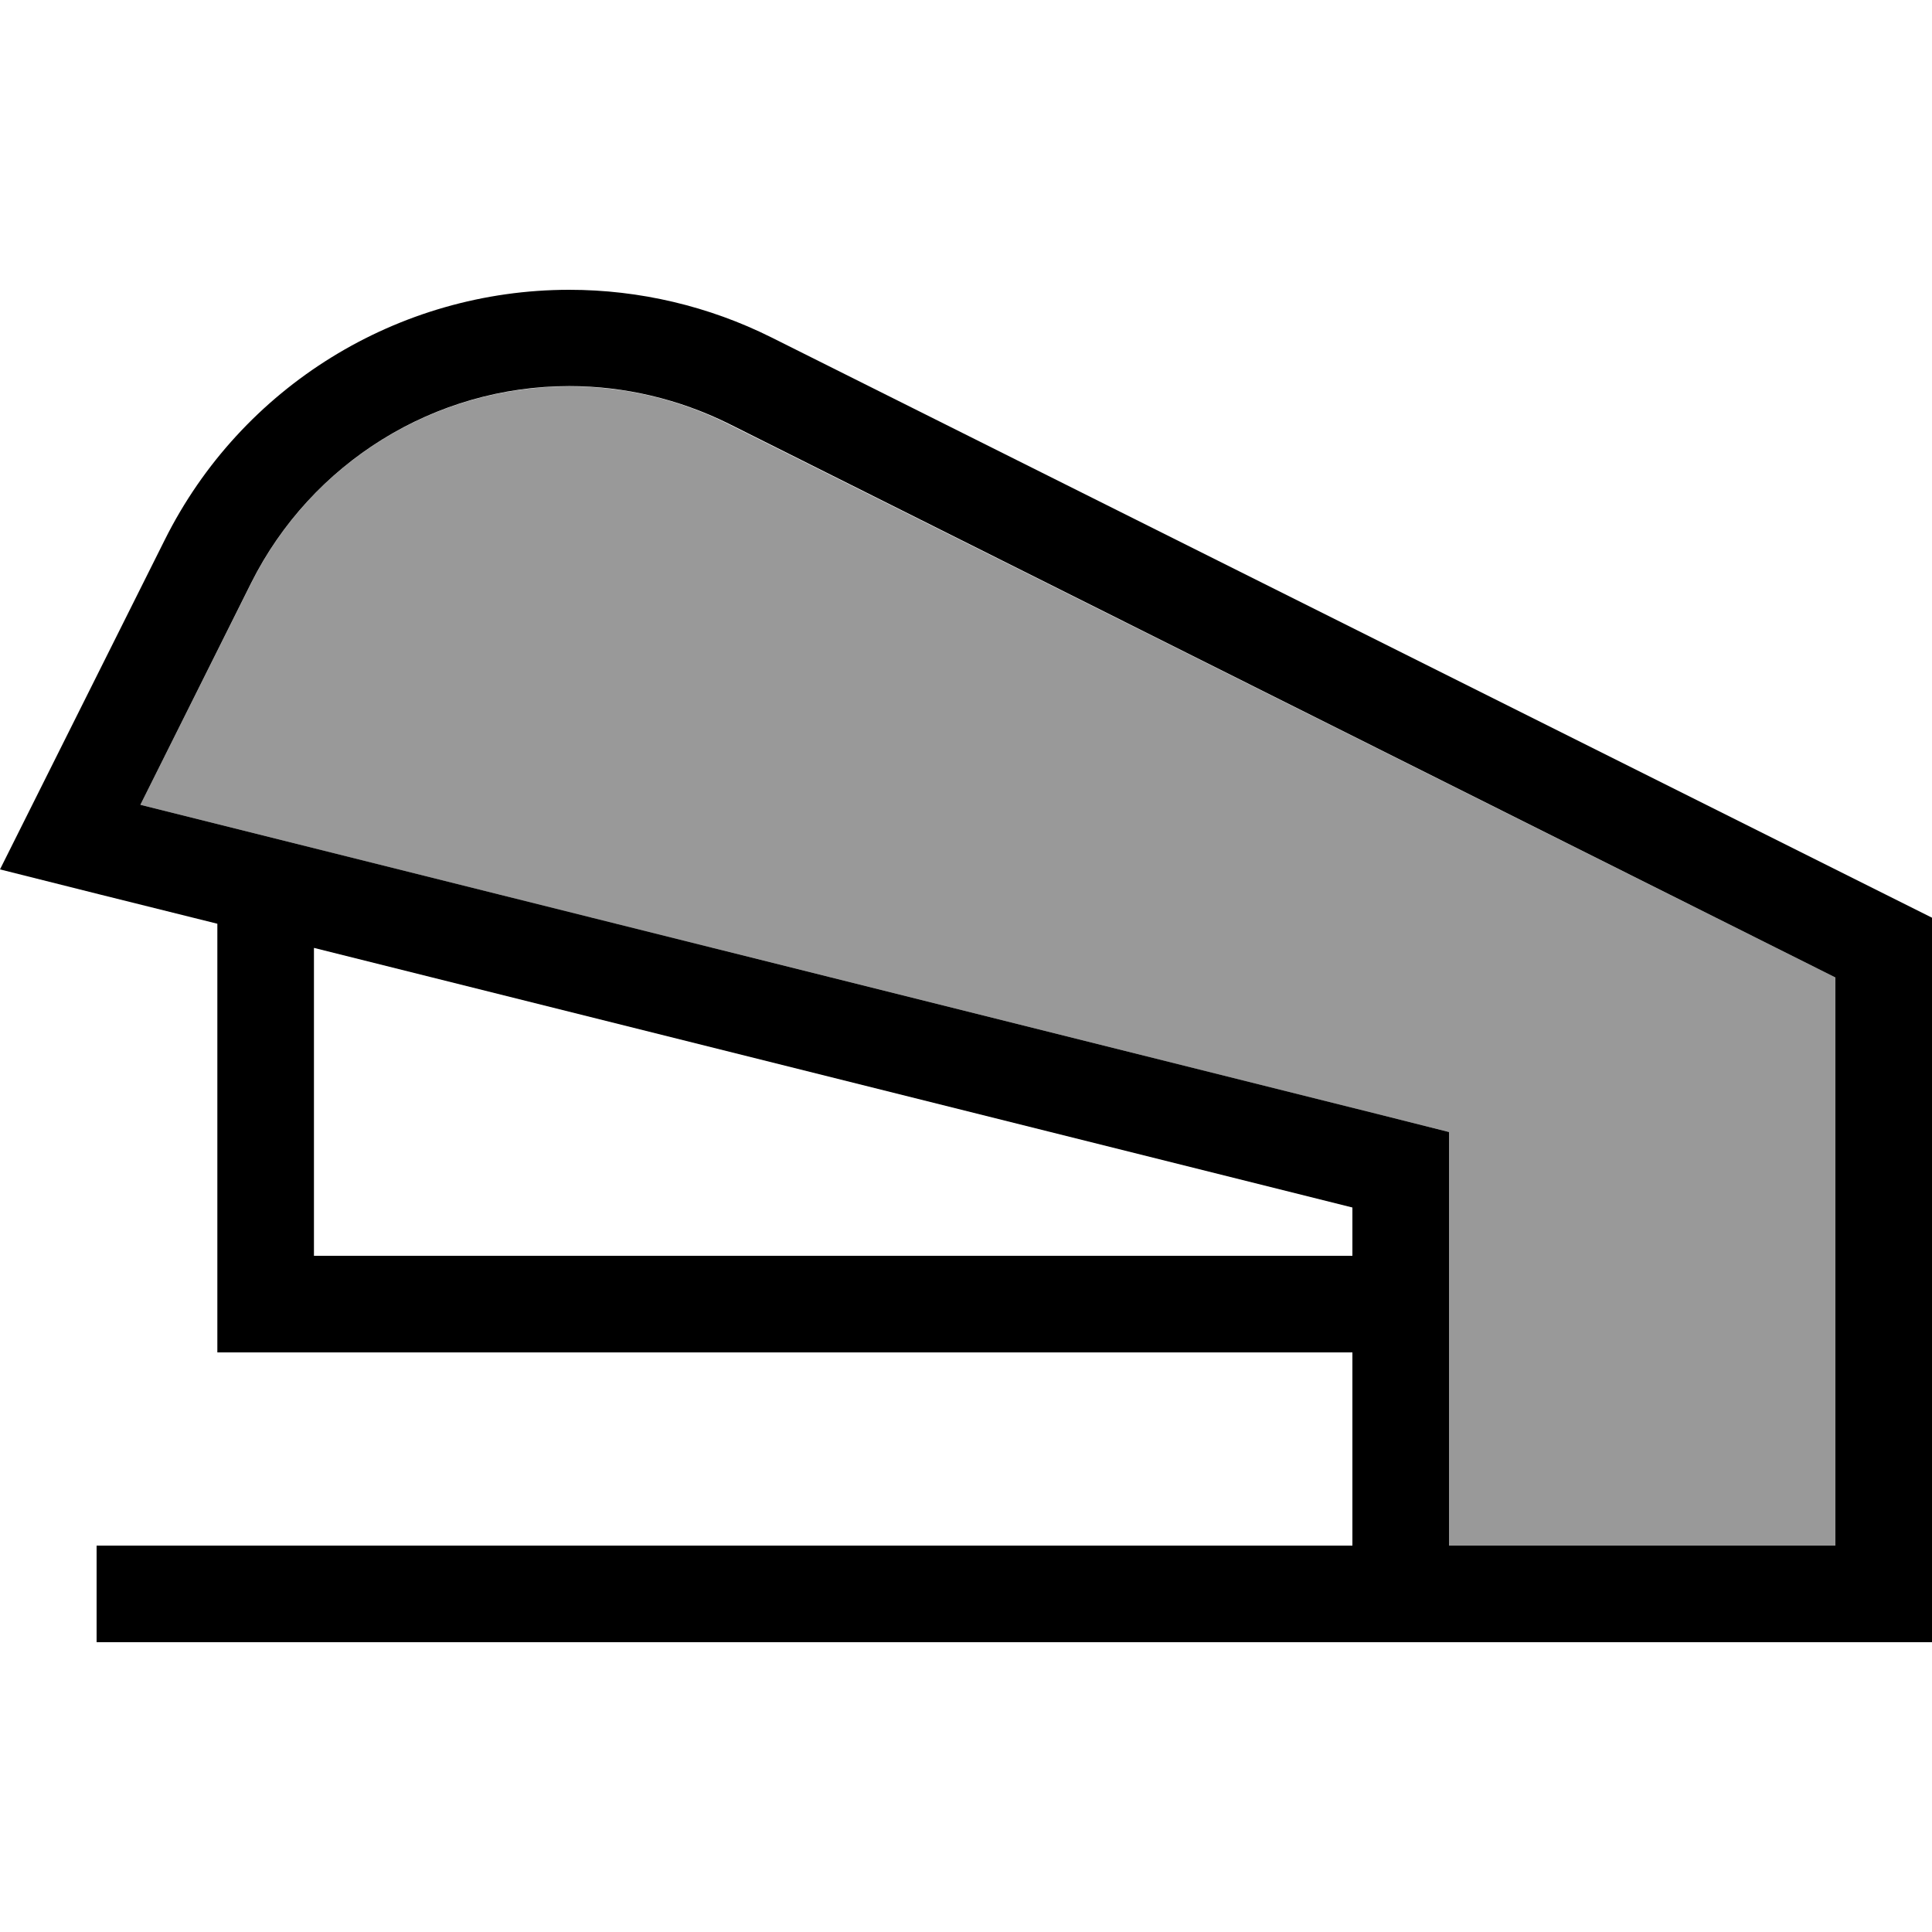
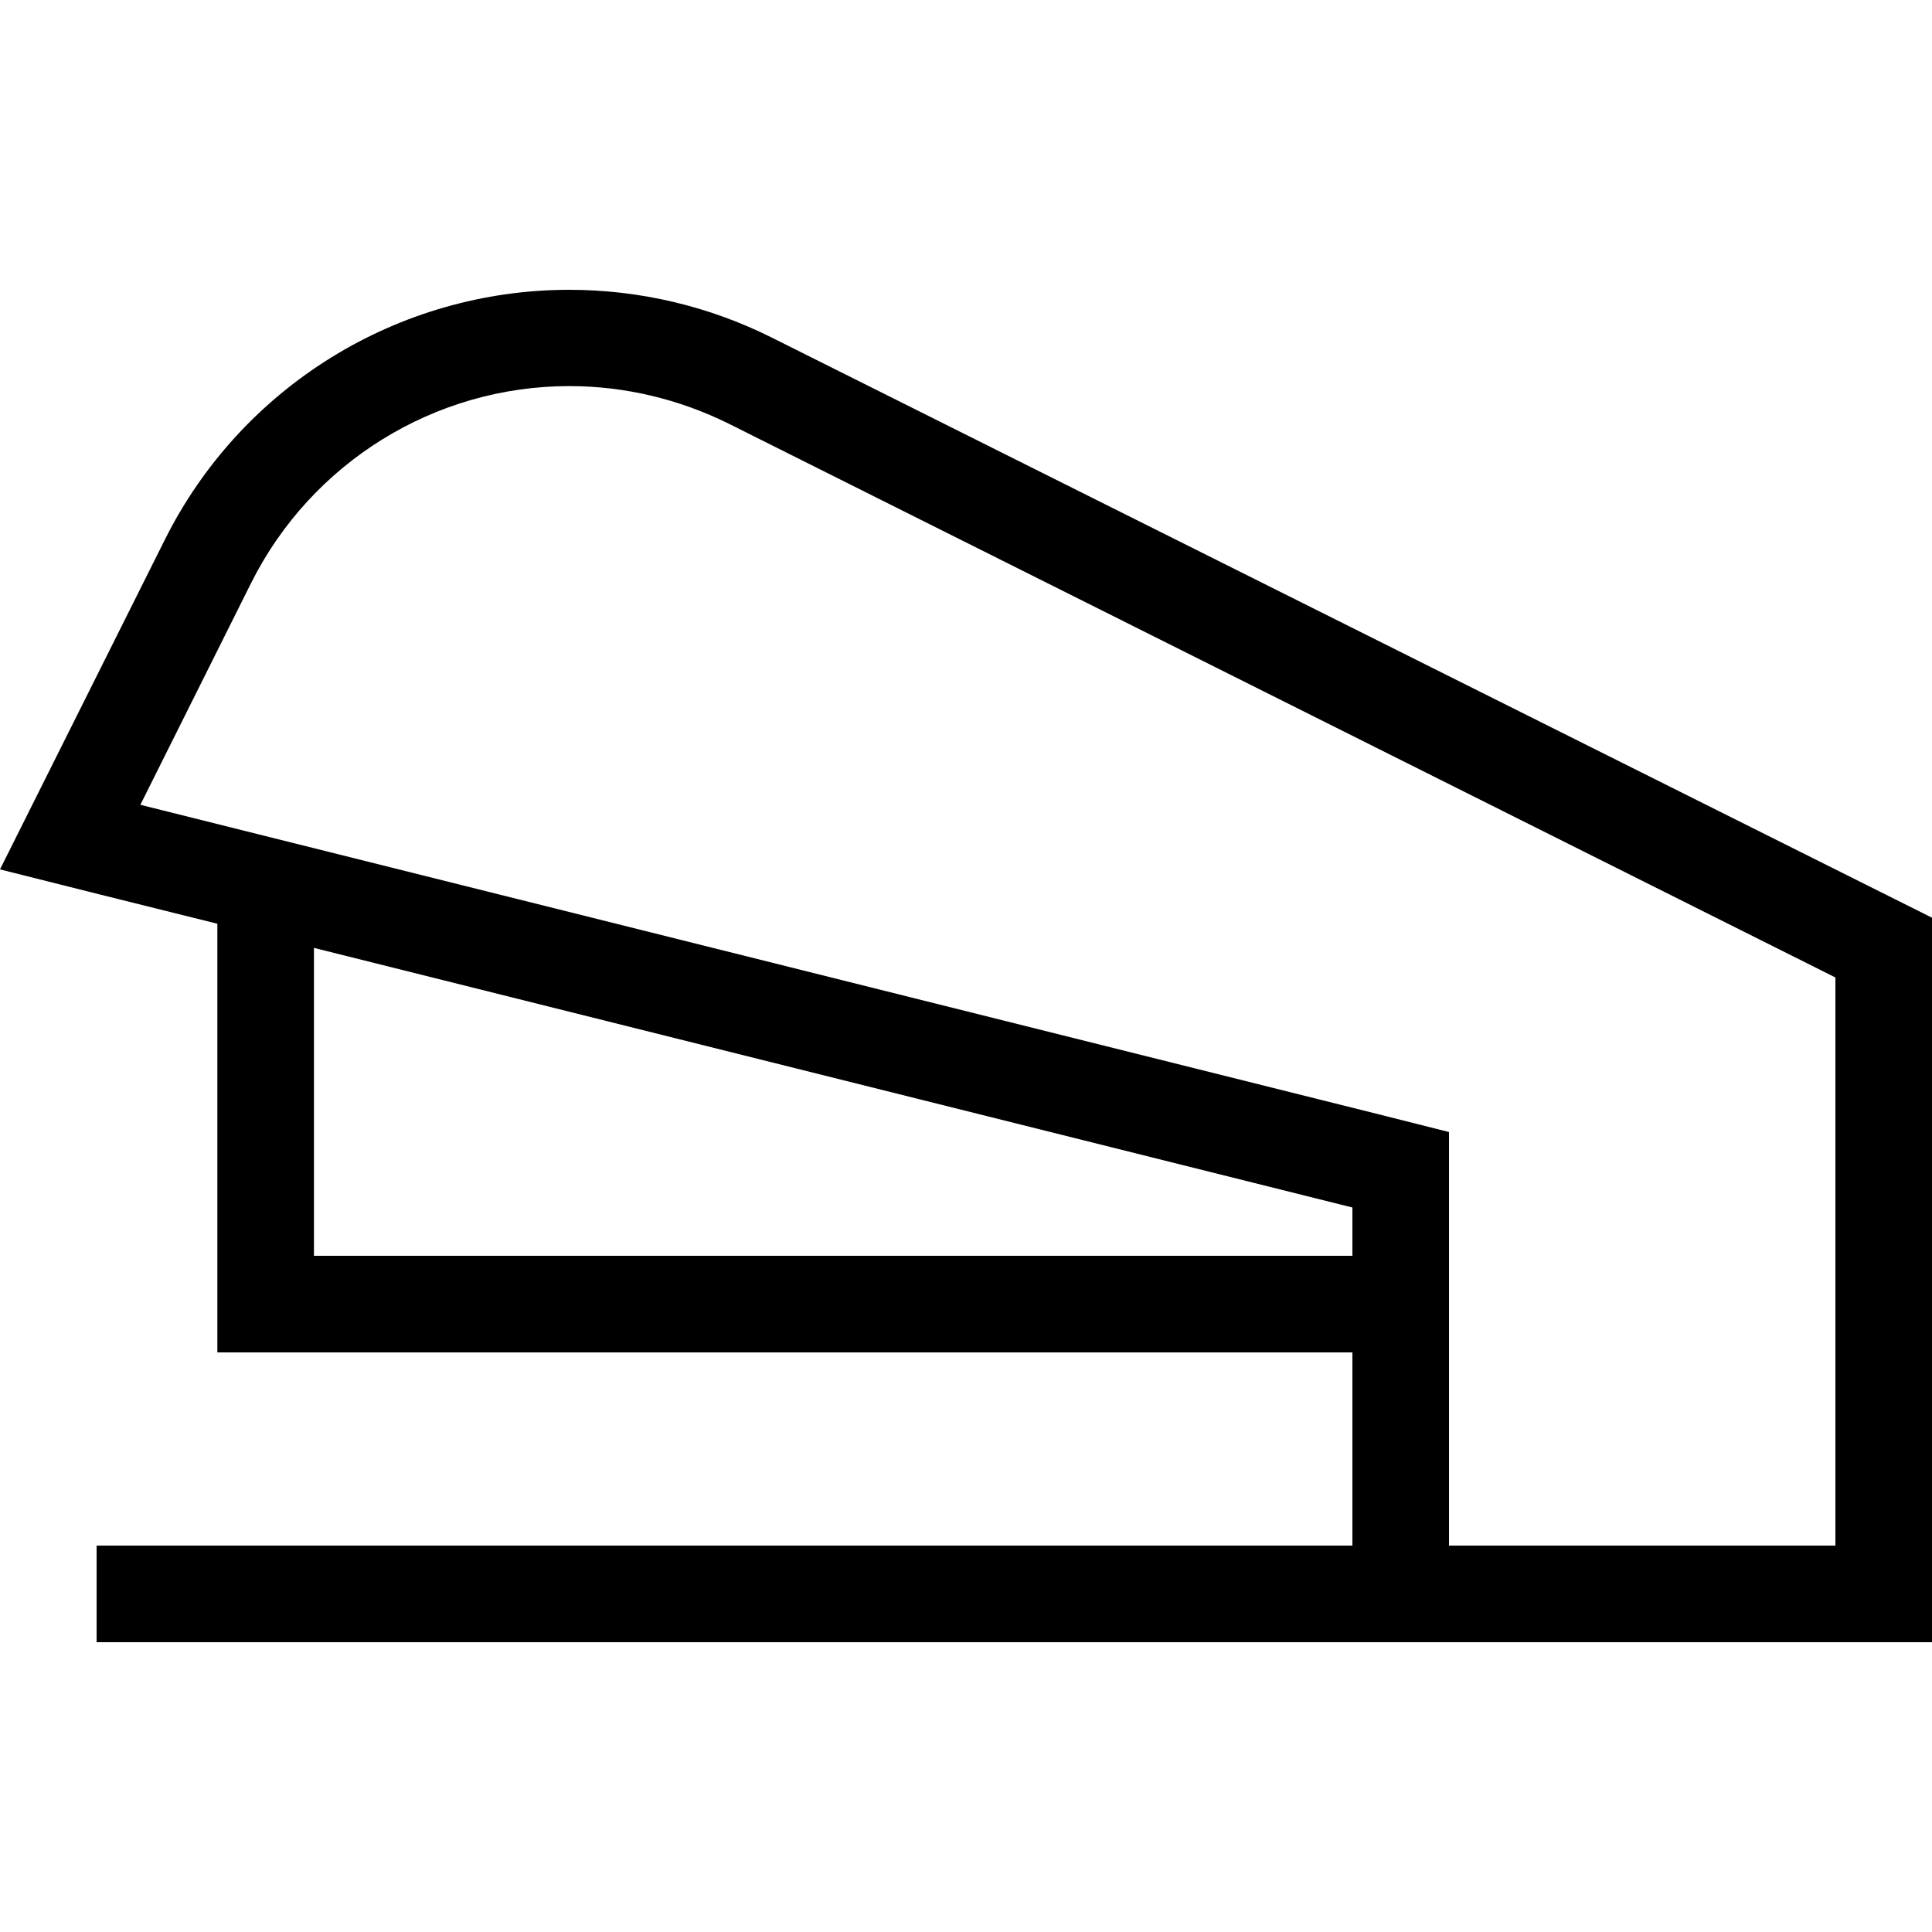
<svg xmlns="http://www.w3.org/2000/svg" viewBox="0 0 640 640">
-   <path opacity=".4" fill="currentColor" d="M46.5 266.6L455.8 368.9L480 375L480 512L608 512L608 323.8L241.3 140.5C225 132.3 206.9 128 188.6 128C144 128 103.2 153.2 83.2 193.2L46.5 266.6z" />
  <path fill="currentColor" d="M448 448L448 512L32 512L32 544L640 544L640 304L255.6 111.8C234.8 101.4 211.8 96 188.6 96C131.8 96 79.9 128.1 54.6 178.8C23.8 240.4 5.6 276.8 0 288C19.8 293 43.8 299 72 306L72 448L448 448zM448 416L104 416L104 314L448 400L448 416zM608 512L480 512L480 375L455.8 368.9L46.5 266.6L83.2 193.1C103.2 153.2 144 127.9 188.6 127.9C206.9 127.9 224.9 132.2 241.3 140.3L608 323.8L608 512z" />
</svg>